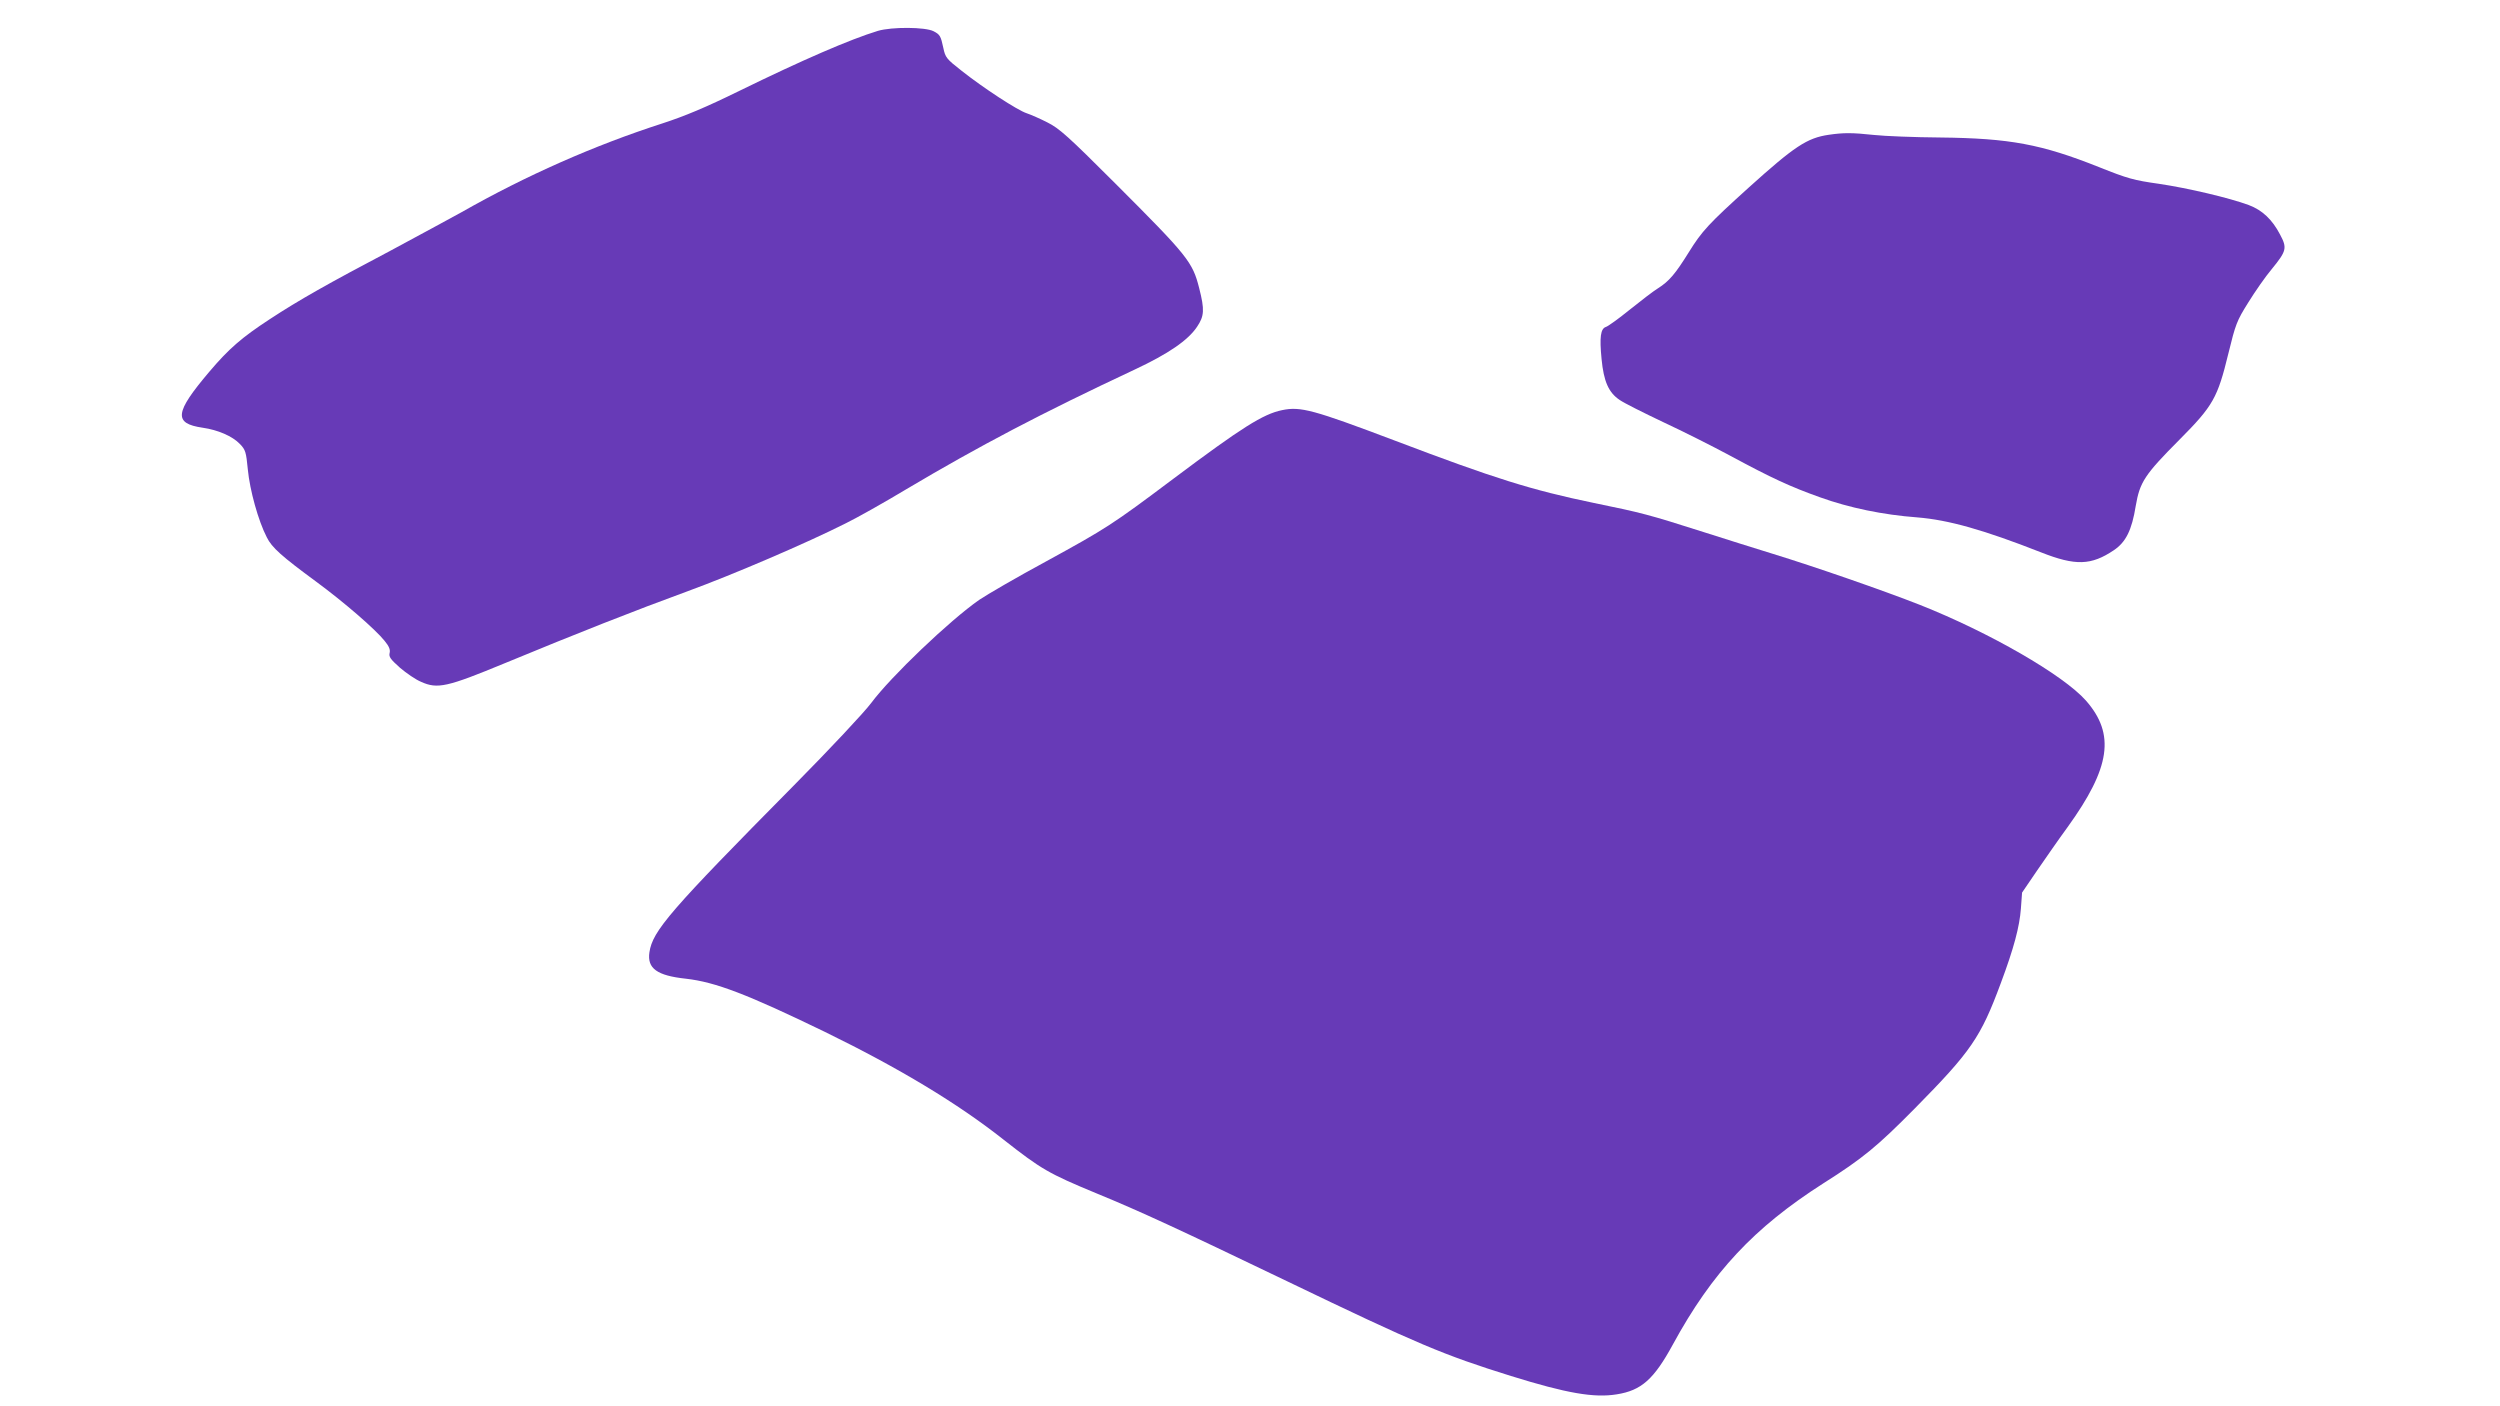
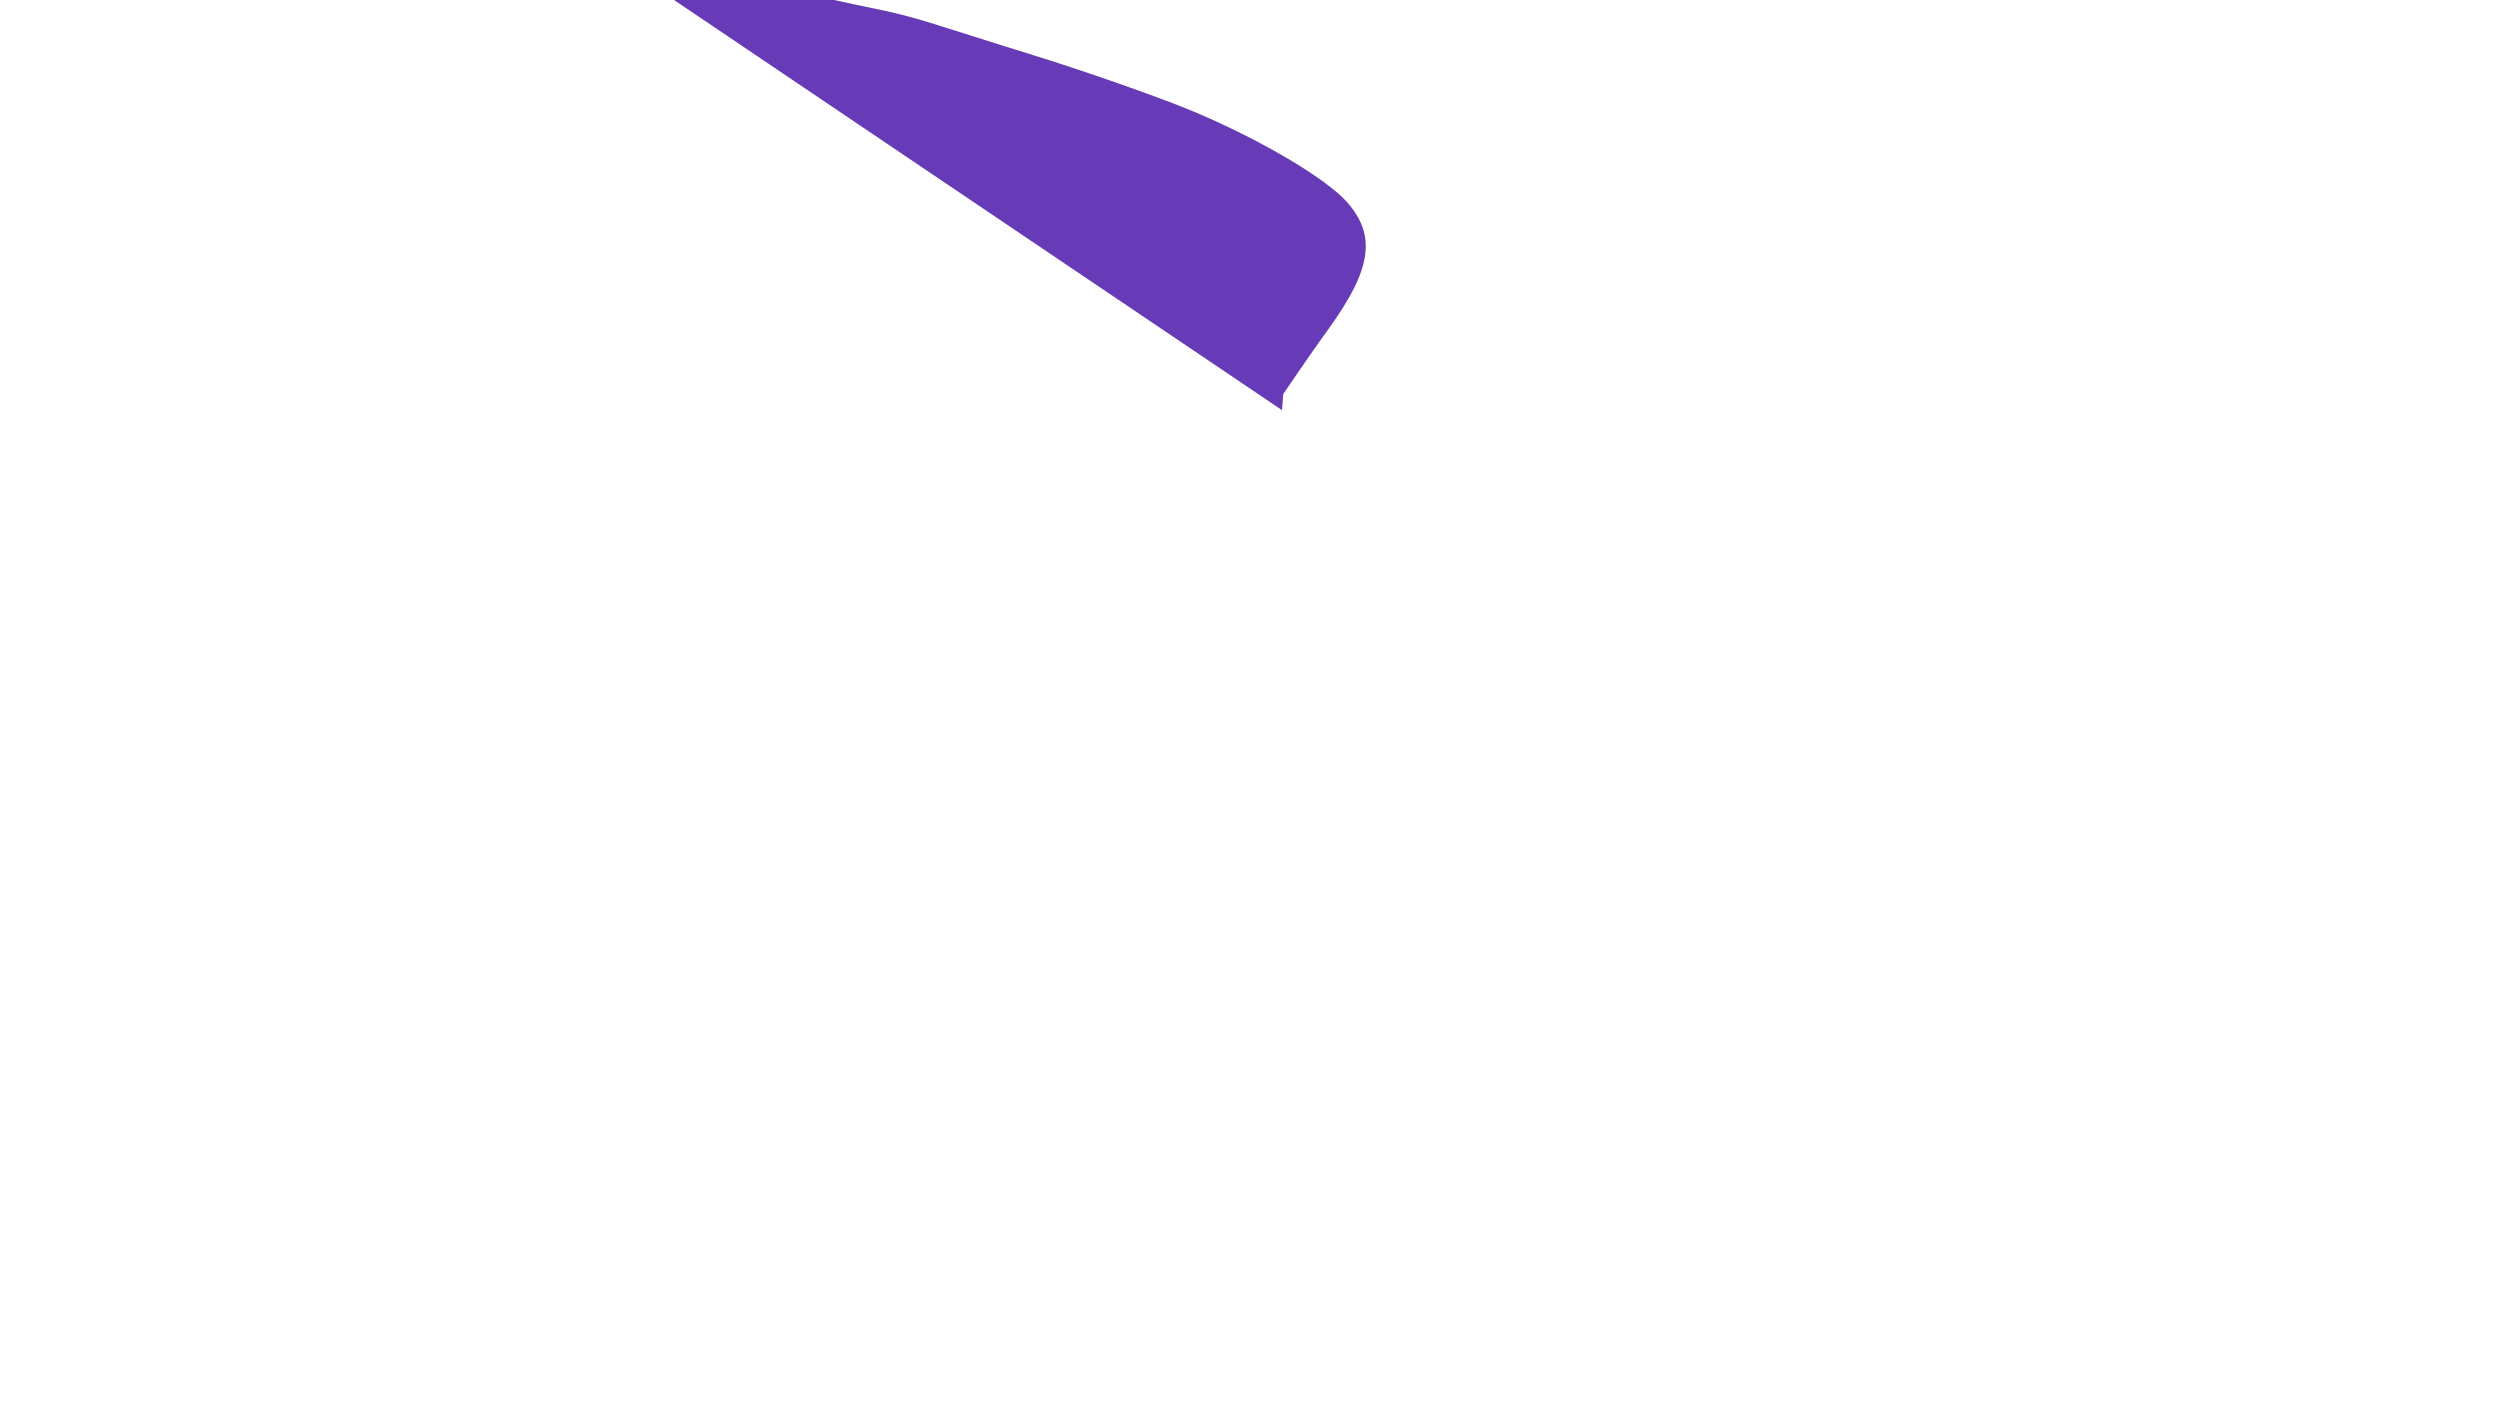
<svg xmlns="http://www.w3.org/2000/svg" version="1.0" width="1280pt" height="720pt" viewBox="0 0 1280 720" preserveAspectRatio="xMidYMid meet">
  <g transform="translate(0,720) scale(0.1,-0.1)" fill="#673ab7" stroke="none">
-     <path d="M4495 7042 c-144 -44 -386 -149 -709 -307 -173 -85 -281 -130 -395 -167 -350 -113 -698 -267 -1027 -454 -62 -34 -224 -122 -360 -195 -328 -173 -473 -255 -624 -354 -142 -93 -208 -150 -308 -268 -178 -210 -185 -265 -34 -287 77 -11 152 -43 190 -83 29 -30 32 -40 41 -132 10 -104 53 -261 97 -346 26 -53 76 -97 254 -228 140 -103 302 -243 349 -302 23 -28 30 -45 26 -62 -5 -20 4 -32 53 -76 33 -28 81 -61 108 -72 84 -38 133 -27 430 96 370 153 664 269 935 368 232 85 608 246 810 348 57 28 196 106 309 174 374 222 690 388 1170 613 173 81 273 150 319 219 37 55 39 87 11 197 -34 135 -58 165 -431 538 -241 241 -286 281 -346 311 -37 19 -85 40 -106 47 -47 15 -223 130 -334 218 -77 60 -83 68 -93 116 -13 61 -17 69 -50 86 -42 22 -214 23 -285 2z" />
-     <path d="M9364 6510 c-112 -16 -177 -60 -409 -269 -207 -187 -241 -224 -308 -332 -69 -111 -101 -149 -158 -185 -23 -14 -88 -64 -144 -109 -57 -46 -112 -86 -123 -89 -27 -9 -33 -52 -22 -164 11 -115 36 -172 93 -210 23 -16 123 -66 222 -113 99 -46 254 -124 345 -173 213 -115 307 -158 458 -212 150 -54 323 -90 498 -103 161 -13 341 -64 634 -179 177 -70 257 -67 373 11 61 41 92 102 112 227 21 122 45 159 225 340 171 172 194 213 249 439 37 151 43 168 102 262 34 55 88 133 121 172 75 92 79 107 42 176 -40 77 -91 125 -160 151 -100 37 -312 87 -461 109 -128 18 -160 27 -305 85 -296 118 -458 148 -813 152 -132 1 -285 7 -340 13 -112 12 -156 12 -231 1z" />
-     <path d="M6564 5100 c-97 -20 -205 -88 -556 -351 -317 -238 -343 -254 -653 -424 -148 -80 -301 -169 -341 -196 -151 -105 -452 -392 -554 -529 -35 -47 -212 -236 -394 -420 -636 -643 -725 -746 -741 -856 -12 -82 38 -119 187 -135 151 -17 315 -80 711 -272 383 -187 681 -367 914 -551 195 -153 231 -174 477 -276 224 -92 416 -181 976 -450 671 -323 800 -377 1146 -485 286 -89 426 -113 542 -94 126 20 190 77 287 255 201 369 415 598 770 825 204 129 277 190 468 383 289 293 338 364 441 642 67 179 96 289 103 382 l6 82 77 113 c42 61 112 162 156 222 220 305 245 476 94 648 -116 131 -494 349 -850 490 -188 74 -534 194 -755 262 -82 25 -240 75 -350 110 -289 92 -317 99 -565 150 -319 66 -510 126 -1018 319 -418 158 -483 176 -578 156z" />
+     <path d="M6564 5100 l6 82 77 113 c42 61 112 162 156 222 220 305 245 476 94 648 -116 131 -494 349 -850 490 -188 74 -534 194 -755 262 -82 25 -240 75 -350 110 -289 92 -317 99 -565 150 -319 66 -510 126 -1018 319 -418 158 -483 176 -578 156z" />
  </g>
</svg>